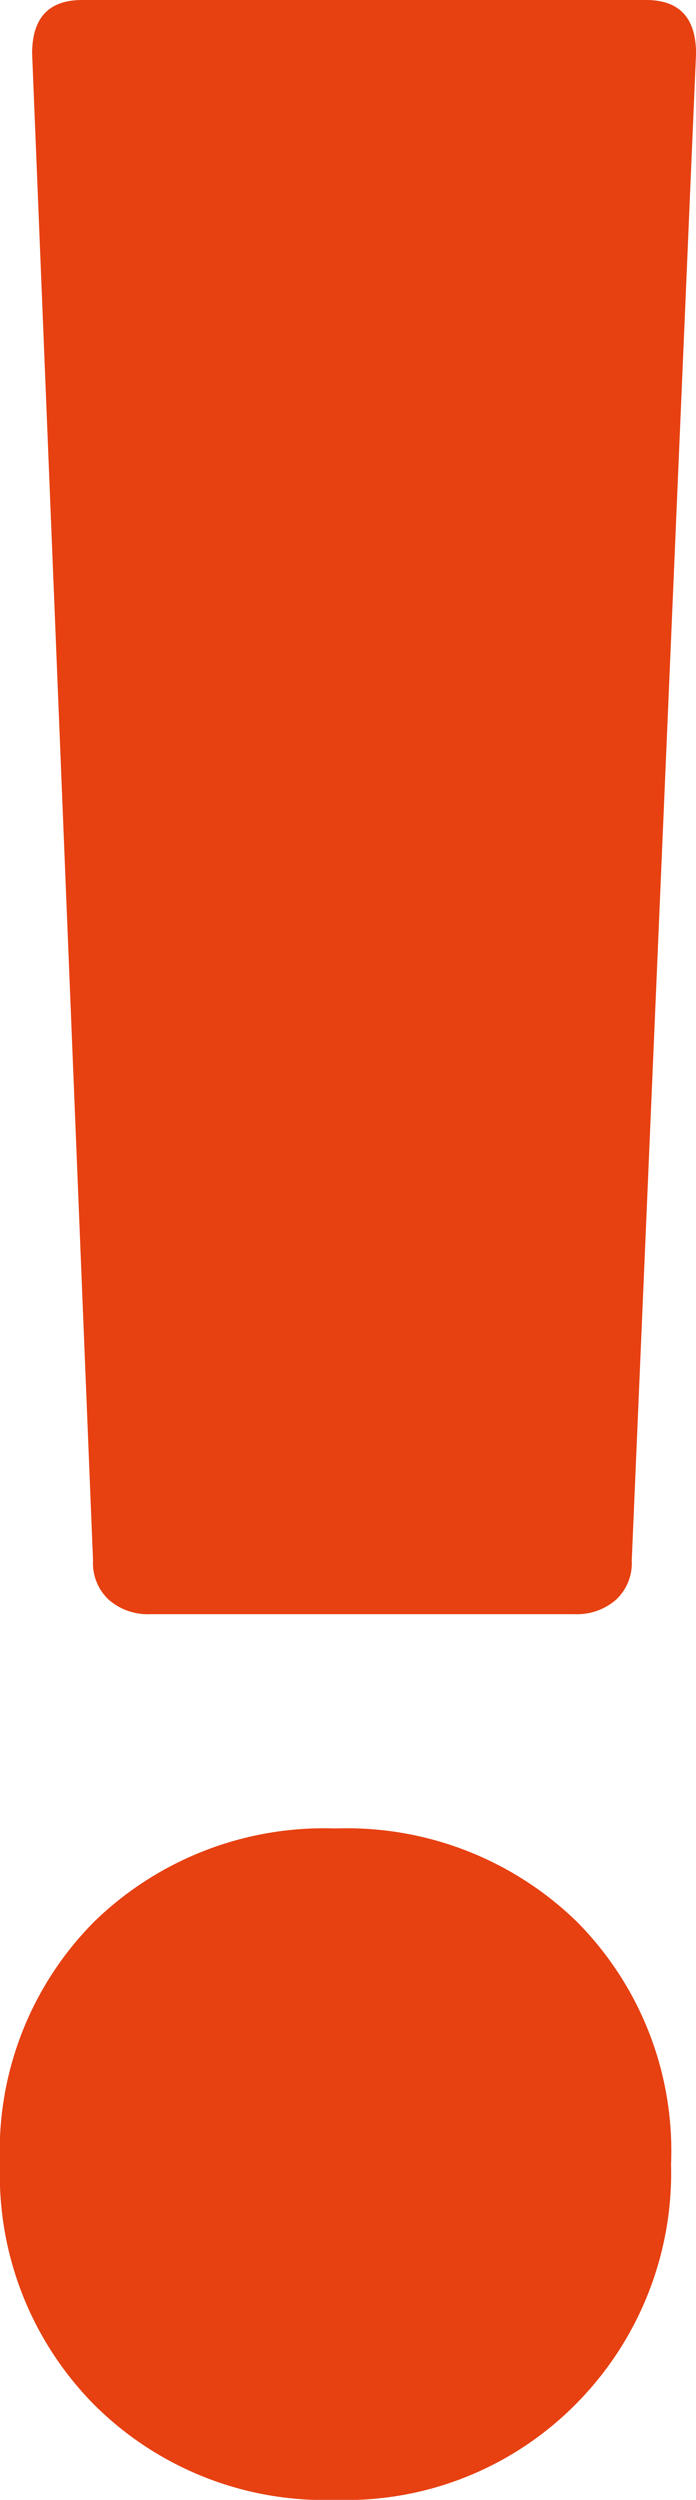
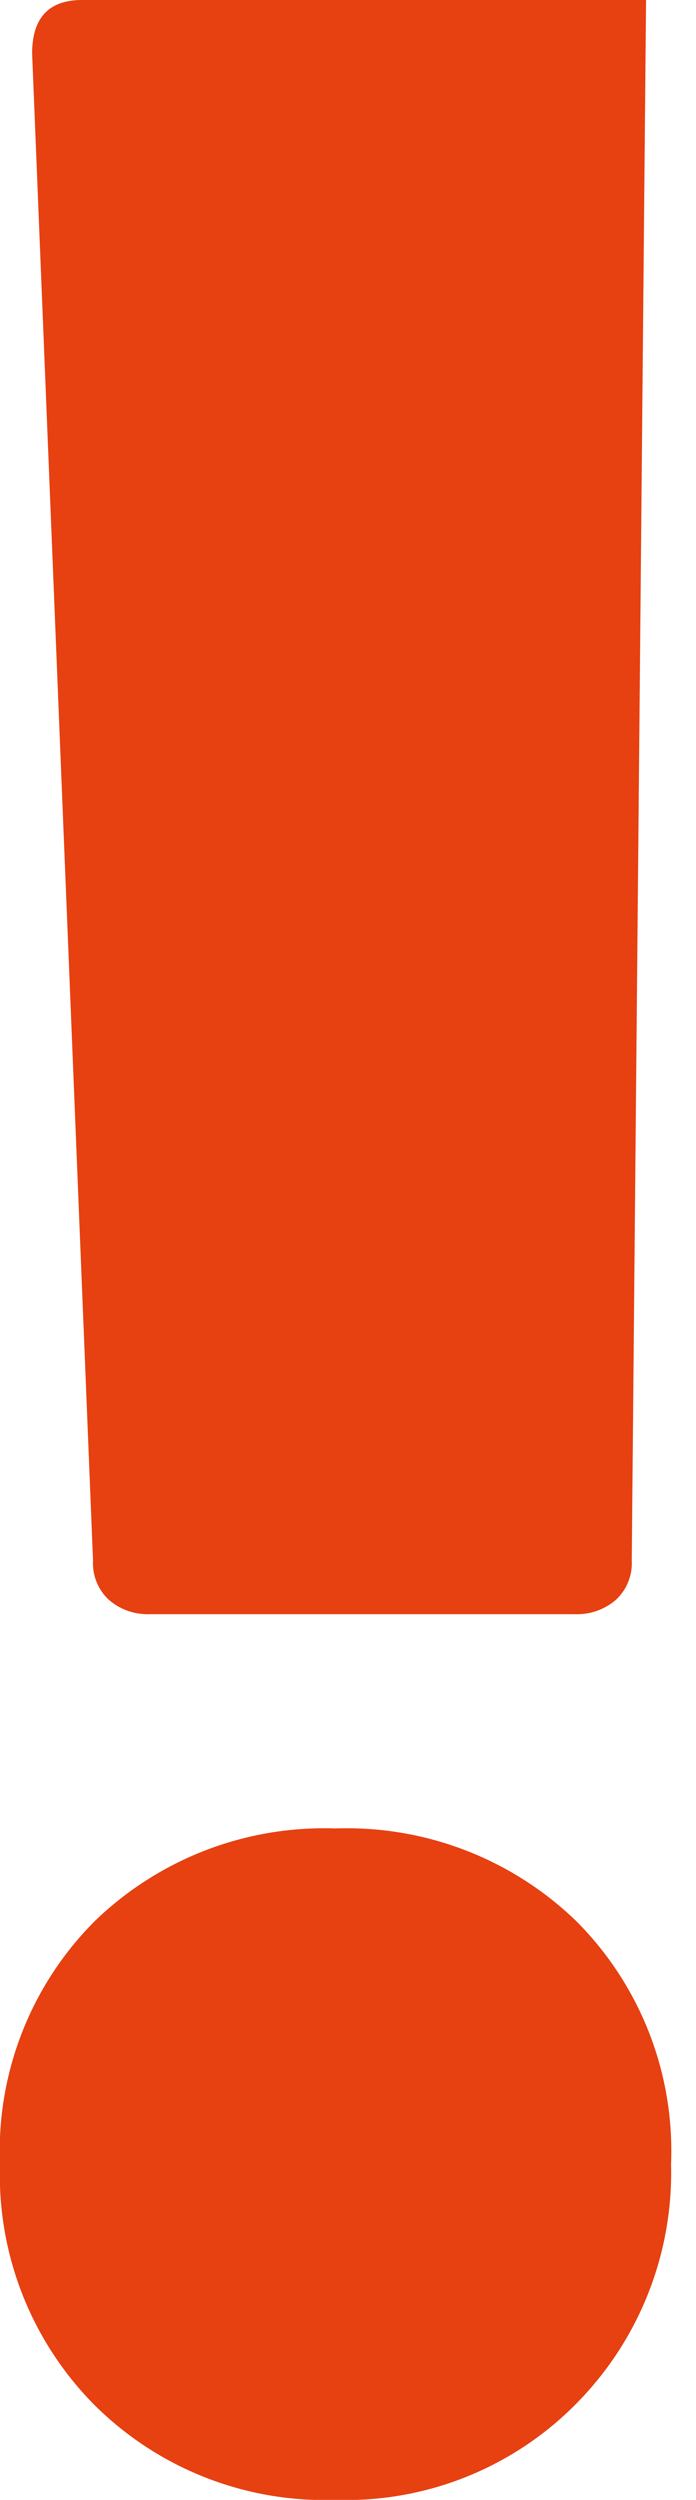
<svg xmlns="http://www.w3.org/2000/svg" width="17.463" height="62.689" viewBox="0 0 17.463 62.689">
  <defs>
    <style>.a{fill:#e74011;}</style>
  </defs>
-   <path class="a" d="M-2.7-4.321a1.492,1.492,0,0,1-1.03-.358,1.25,1.25,0,0,1-.4-.985L-5.658-43.457q0-1.343,1.254-1.343H9.746Q11-44.8,11-43.457L9.387-5.664a1.25,1.25,0,0,1-.4.985,1.492,1.492,0,0,1-1.03.358Zm4.657,22.21a8.188,8.188,0,0,1-6.045-2.373A8.188,8.188,0,0,1-6.464,9.47a8.151,8.151,0,0,1,2.373-6.09A8.273,8.273,0,0,1,1.954,1.052,8.273,8.273,0,0,1,8,3.381a8.151,8.151,0,0,1,2.373,6.09,8.228,8.228,0,0,1-2.373,6A8.108,8.108,0,0,1,1.954,17.889Z" transform="translate(6.464 44.8)" />
+   <path class="a" d="M-2.7-4.321a1.492,1.492,0,0,1-1.03-.358,1.25,1.25,0,0,1-.4-.985L-5.658-43.457q0-1.343,1.254-1.343H9.746L9.387-5.664a1.25,1.25,0,0,1-.4.985,1.492,1.492,0,0,1-1.03.358Zm4.657,22.21a8.188,8.188,0,0,1-6.045-2.373A8.188,8.188,0,0,1-6.464,9.47a8.151,8.151,0,0,1,2.373-6.09A8.273,8.273,0,0,1,1.954,1.052,8.273,8.273,0,0,1,8,3.381a8.151,8.151,0,0,1,2.373,6.09,8.228,8.228,0,0,1-2.373,6A8.108,8.108,0,0,1,1.954,17.889Z" transform="translate(6.464 44.8)" />
</svg>